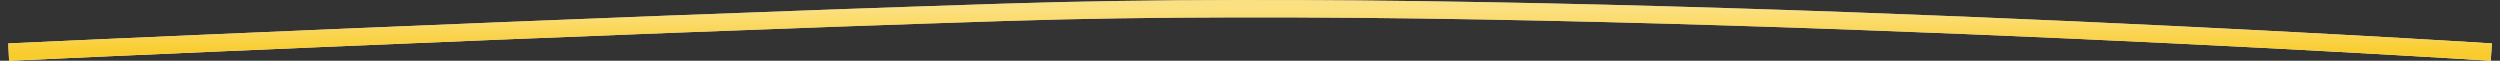
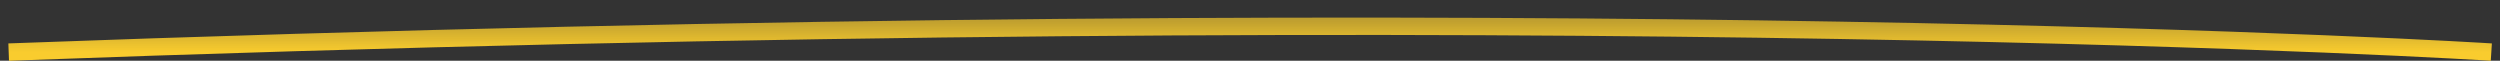
<svg xmlns="http://www.w3.org/2000/svg" width="288" height="7" viewBox="0 0 288 7" fill="none">
  <rect x="0" y="0" width="288" height="7" fill="#333333" stroke="none" />
-   <path d="M1 6C1 6 66.28 2.991 116 1.408C181.977 -0.692 287 6 287 6" stroke="white" stroke-width="2" />
-   <path d="M1 6C1 6 66.28 2.991 116 1.408C181.977 -0.692 287 6 287 6" stroke="url(#paint0_linear_67_399)" stroke-width="2" />
+   <path d="M1 6C181.977 -0.692 287 6 287 6" stroke="url(#paint0_linear_67_399)" stroke-width="2" />
  <defs>
    <linearGradient id="paint0_linear_67_399" x1="144" y1="1" x2="144" y2="6" gradientUnits="userSpaceOnUse">
      <stop stop-color="#F9CC2E" stop-opacity="0.6" />
      <stop offset="1" stop-color="#F9CC2E" />
    </linearGradient>
  </defs>
</svg>